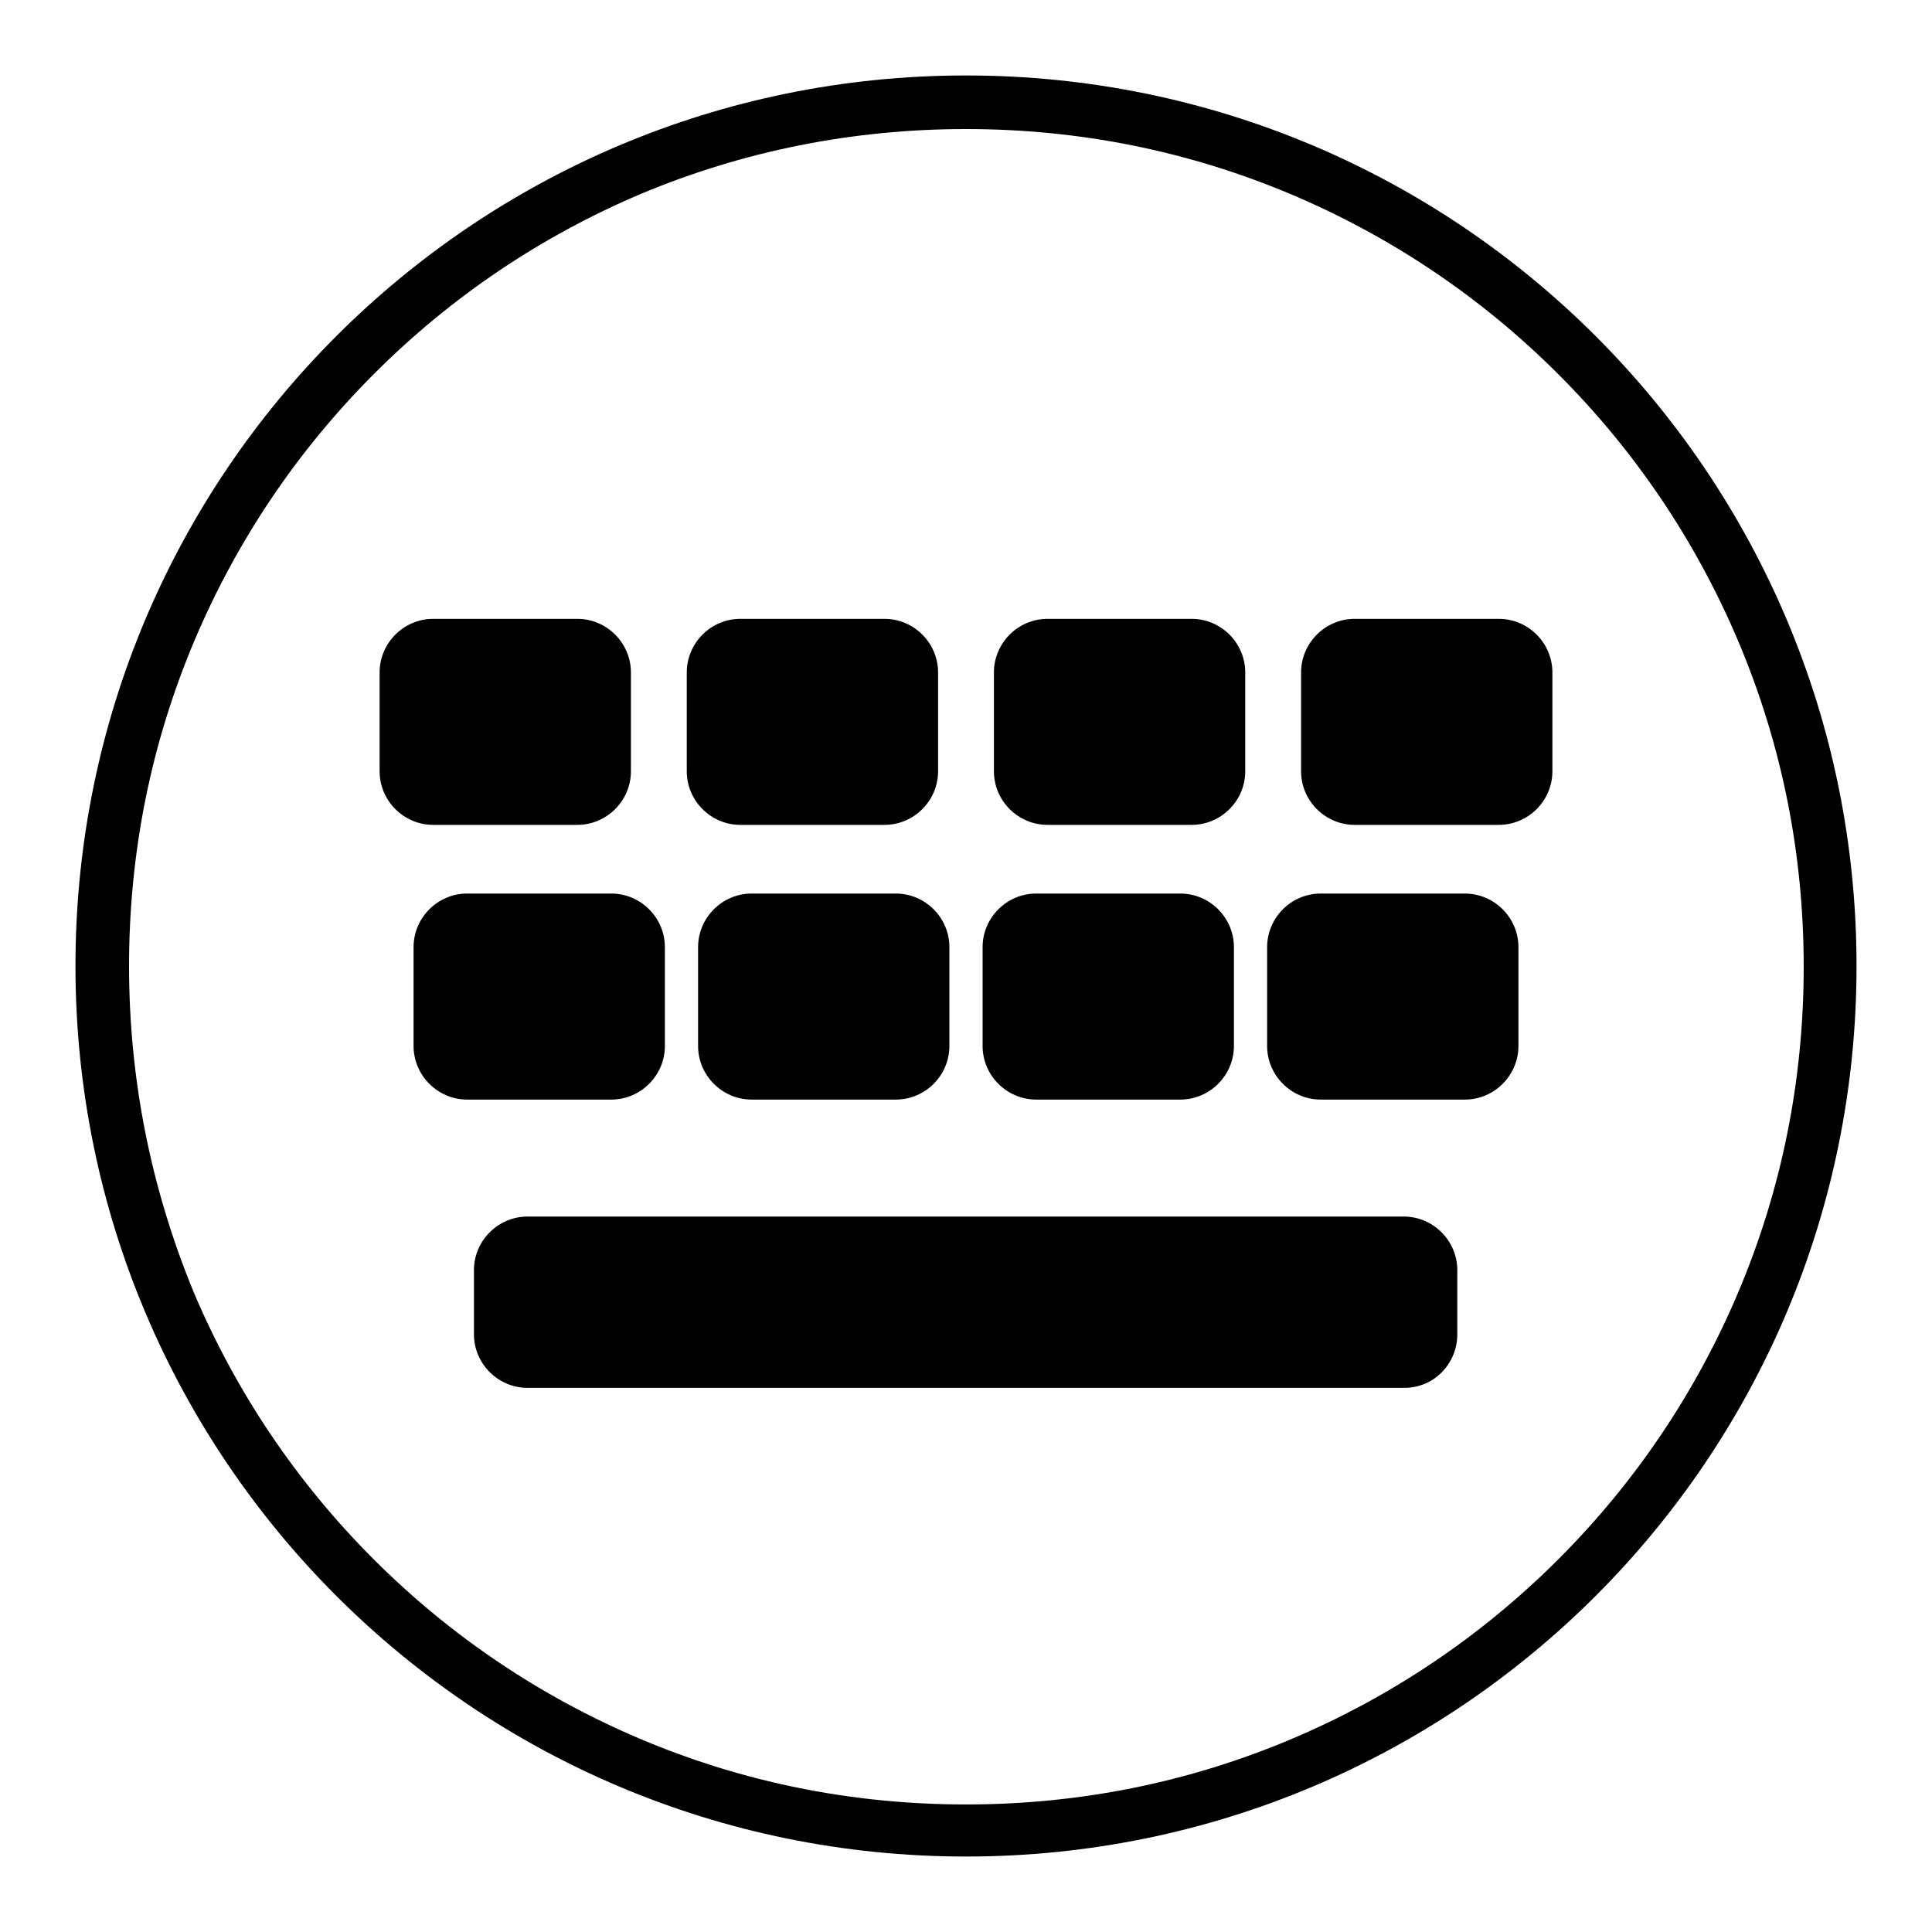
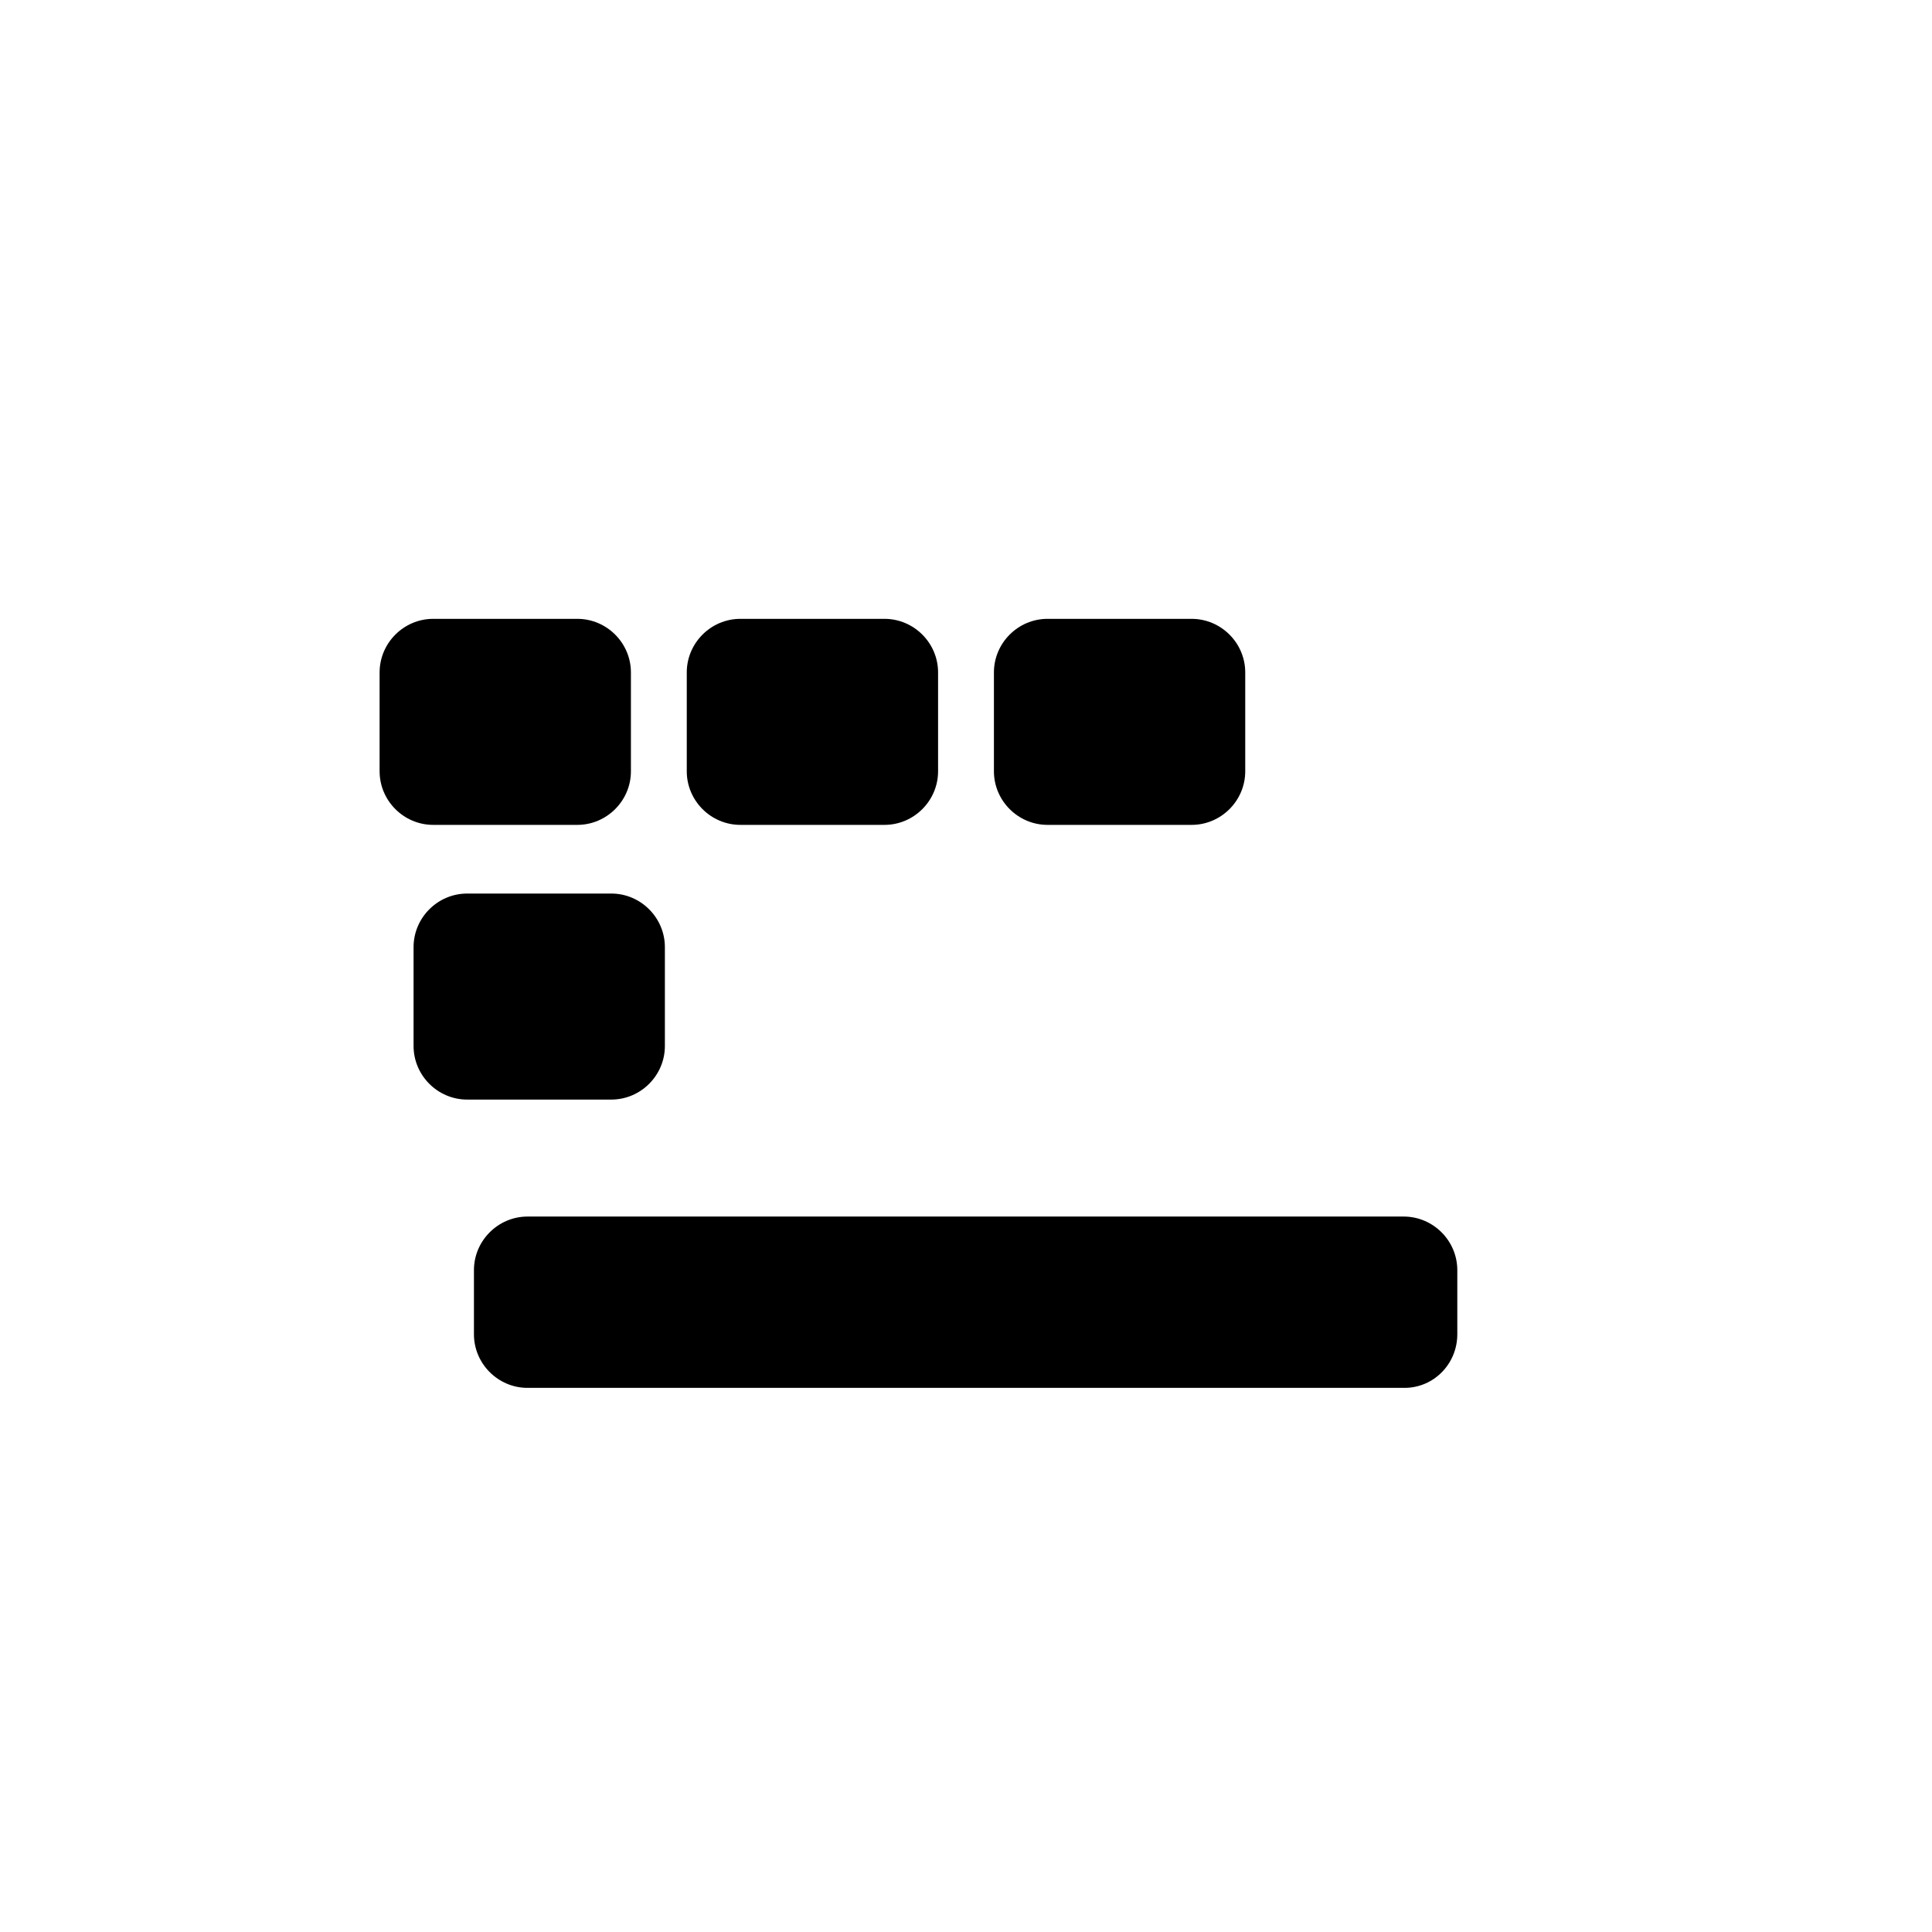
<svg xmlns="http://www.w3.org/2000/svg" version="1.1" x="0px" y="0px" viewBox="0 0 256 256" enable-background="new 0 0 256 256" xml:space="preserve">
  <g>
    <g>
      <path fill="#000000" d="M76.5,109.3H57.4c-3.9,0-7.1-3.2-7.1-7.1V89.1c0-3.9,3.2-7.1,7.1-7.1h19.1c3.9,0,7.1,3.2,7.1,7.1v13.1C83.6,106.1,80.4,109.3,76.5,109.3z" />
      <path fill="#000000" d="M117.2,109.3H98.1c-3.9,0-7.1-3.2-7.1-7.1V89.1c0-3.9,3.2-7.1,7.1-7.1h19.1c3.9,0,7.1,3.2,7.1,7.1v13.1C124.3,106.1,121.1,109.3,117.2,109.3z" />
      <path fill="#000000" d="M157.9,109.3h-19.1c-3.9,0-7.1-3.2-7.1-7.1V89.1c0-3.9,3.2-7.1,7.1-7.1h19.1c3.9,0,7.1,3.2,7.1,7.1v13.1C165,106.1,161.8,109.3,157.9,109.3z" />
-       <path fill="#000000" d="M198.6,109.3h-19.1c-3.9,0-7.1-3.2-7.1-7.1V89.1c0-3.9,3.2-7.1,7.1-7.1h19.1c3.9,0,7.1,3.2,7.1,7.1v13.1C205.7,106.1,202.5,109.3,198.6,109.3z" />
      <path fill="#000000" d="M81,145.7H61.9c-3.9,0-7.1-3.2-7.1-7.1v-13.1c0-3.9,3.2-7.1,7.1-7.1H81c3.9,0,7.1,3.2,7.1,7.1v13.1C88.1,142.5,84.9,145.7,81,145.7z" />
-       <path fill="#000000" d="M118.7,145.7H99.6c-3.9,0-7.1-3.2-7.1-7.1v-13.1c0-3.9,3.2-7.1,7.1-7.1h19.1c3.9,0,7.1,3.2,7.1,7.1v13.1C125.8,142.5,122.6,145.7,118.7,145.7z" />
-       <path fill="#000000" d="M156.4,145.7h-19.1c-3.9,0-7.1-3.2-7.1-7.1v-13.1c0-3.9,3.2-7.1,7.1-7.1h19.1c3.9,0,7.1,3.2,7.1,7.1v13.1C163.5,142.5,160.3,145.7,156.4,145.7z" />
-       <path fill="#000000" d="M194.1,145.7H175c-3.9,0-7.1-3.2-7.1-7.1v-13.1c0-3.9,3.2-7.1,7.1-7.1h19.1c3.9,0,7.1,3.2,7.1,7.1v13.1C201.2,142.5,198,145.7,194.1,145.7z" />
      <path fill="#000000" d="M186.1,183.9H69.9c-3.9,0-7.1-3.2-7.1-7.1v-8.5c0-3.9,3.2-7.1,7.1-7.1h116.1c3.9,0,7.1,3.2,7.1,7.1v8.5C193.1,180.7,190,183.9,186.1,183.9z" />
-       <path fill="#000000" d="M128,17.1c15,0,29.5,2.9,43.2,8.7c13.2,5.6,25.1,13.6,35.3,23.8c10.2,10.2,18.2,22.1,23.8,35.3c5.8,13.7,8.7,28.2,8.7,43.2c0,15-2.9,29.5-8.7,43.2c-5.6,13.2-13.6,25.1-23.8,35.3c-10.2,10.2-22.1,18.2-35.3,23.8c-13.7,5.8-28.2,8.7-43.2,8.7c-15,0-29.5-2.9-43.2-8.7c-13.2-5.6-25.1-13.6-35.3-23.8c-10.2-10.2-18.2-22.1-23.8-35.3C20,157.5,17.1,143,17.1,128c0-15,2.9-29.5,8.7-43.2c5.6-13.2,13.6-25.1,23.8-35.3c10.2-10.2,22.1-18.2,35.3-23.8C98.5,20,113,17.1,128,17.1 M128,10C62.8,10,10,62.8,10,128c0,65.2,52.8,118,118,118c65.2,0,118-52.8,118-118C246,62.8,193.2,10,128,10L128,10z" />
    </g>
  </g>
</svg>